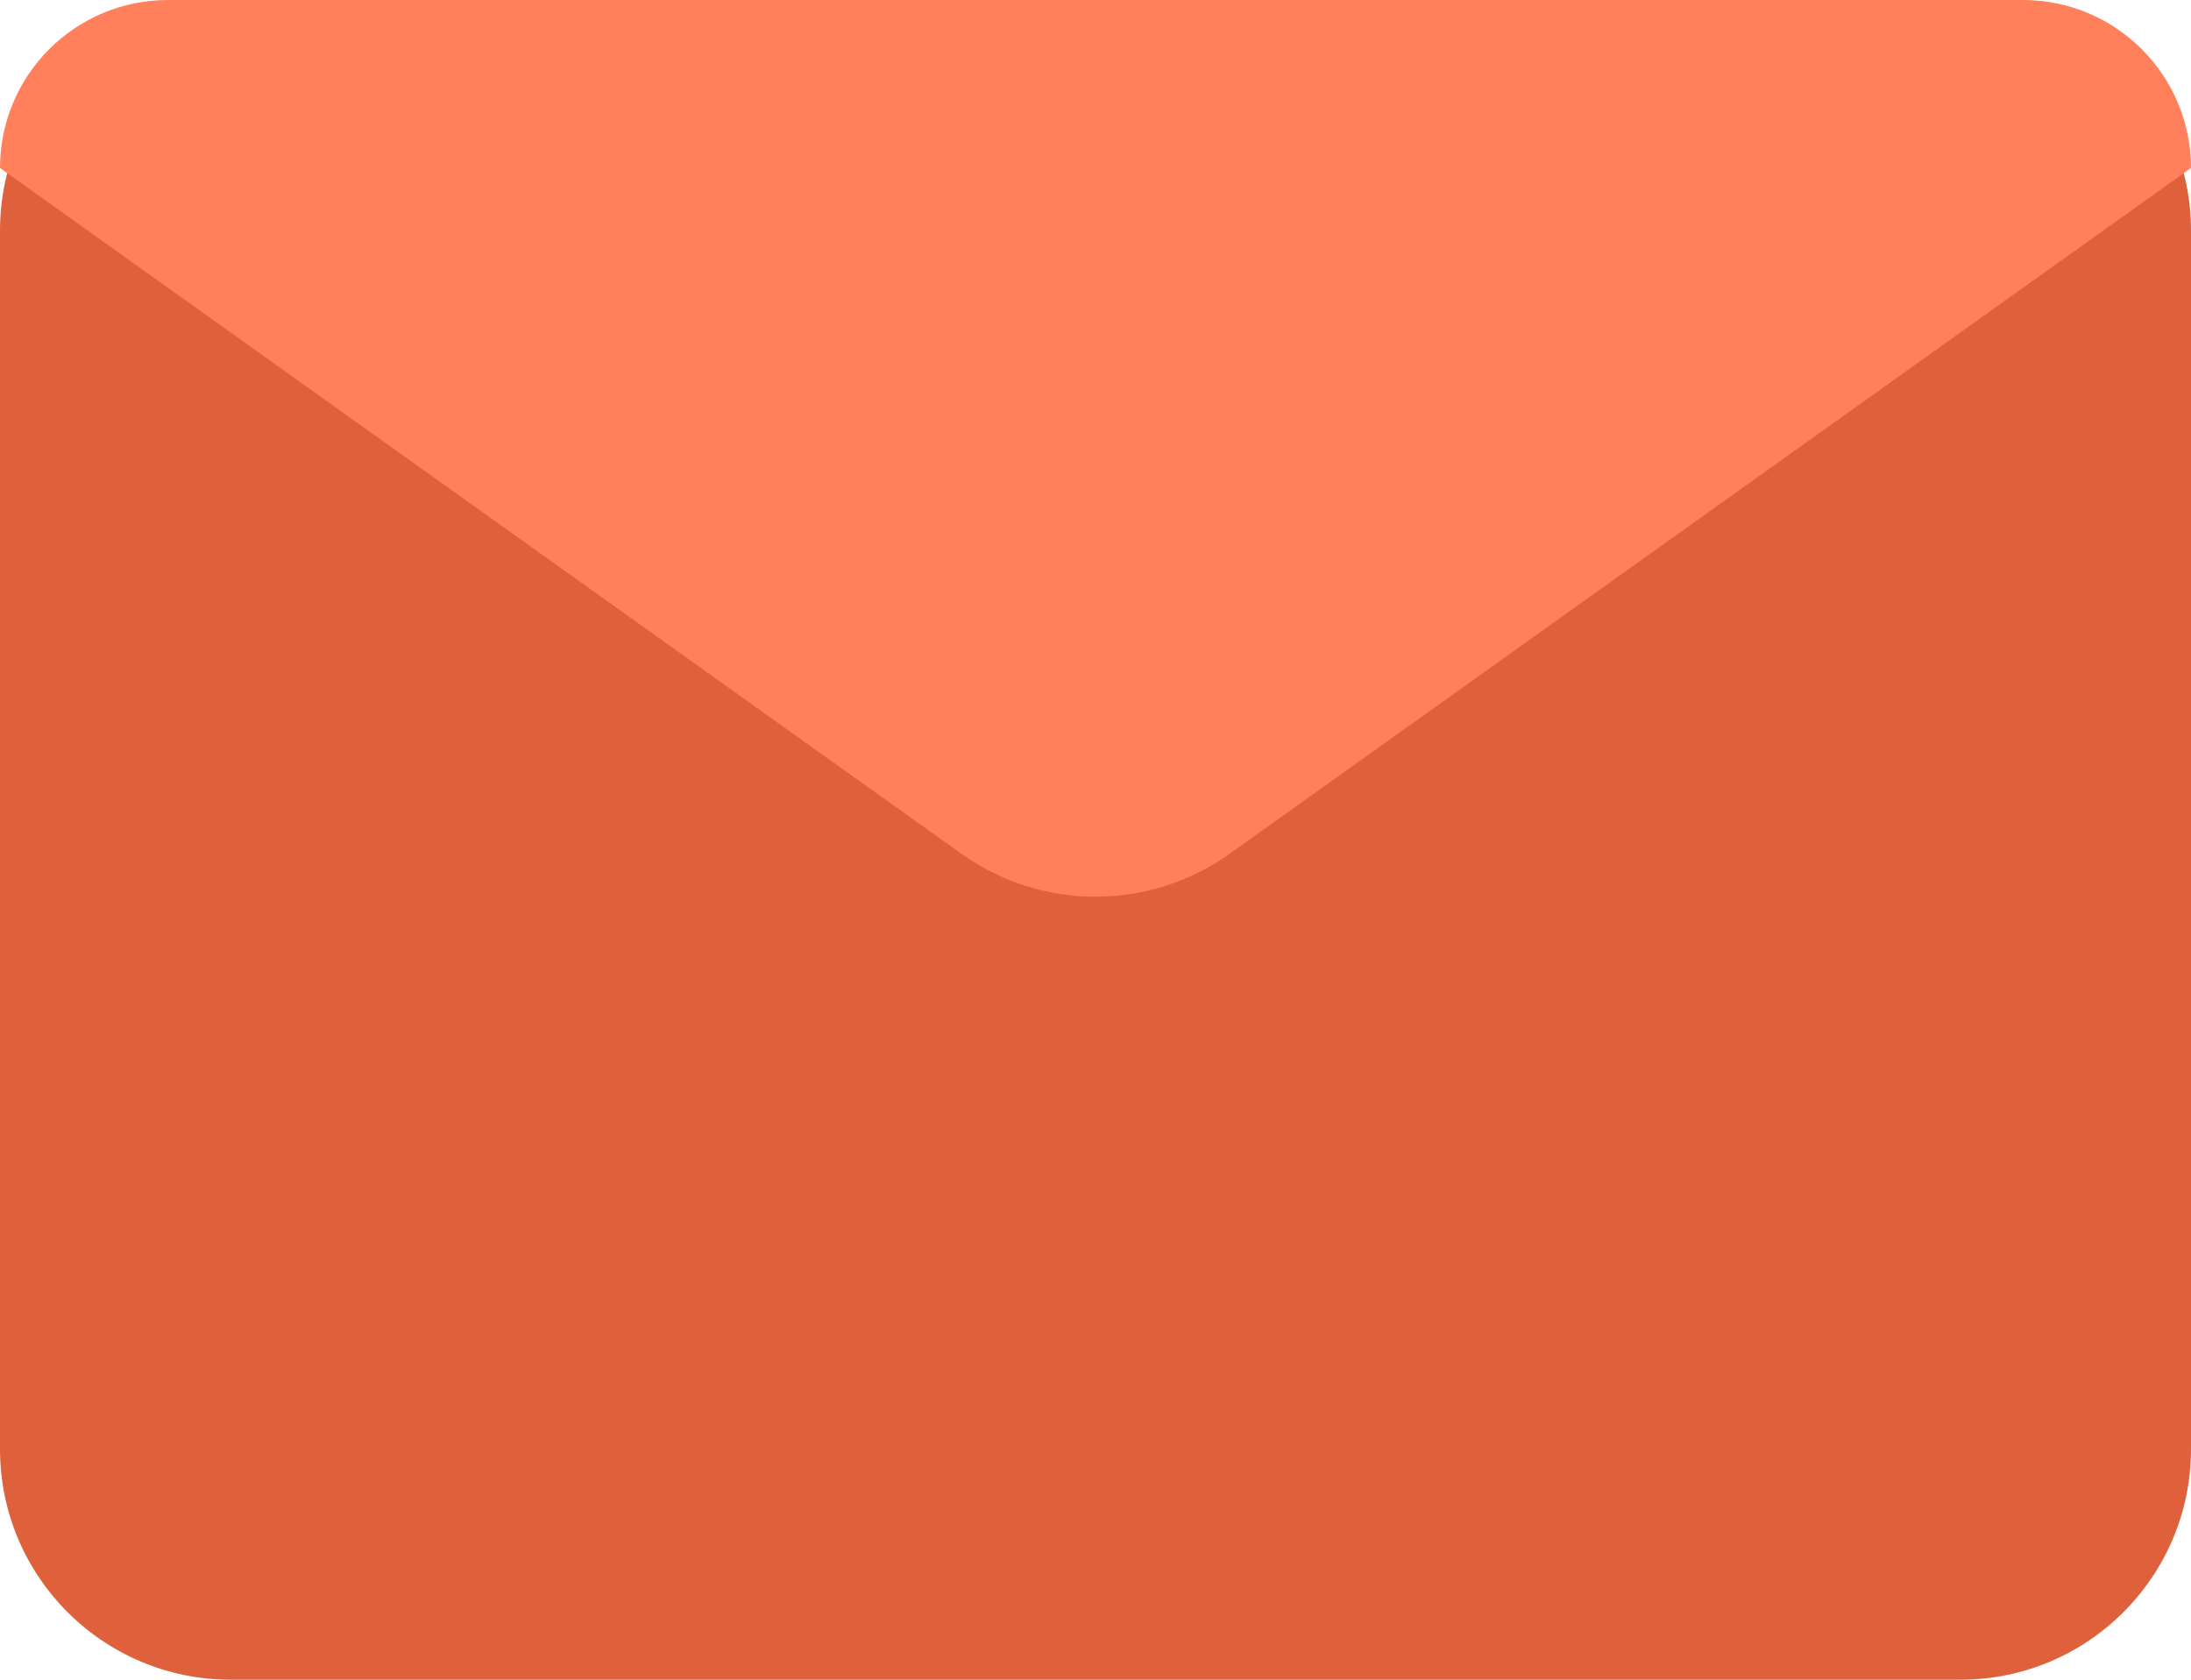
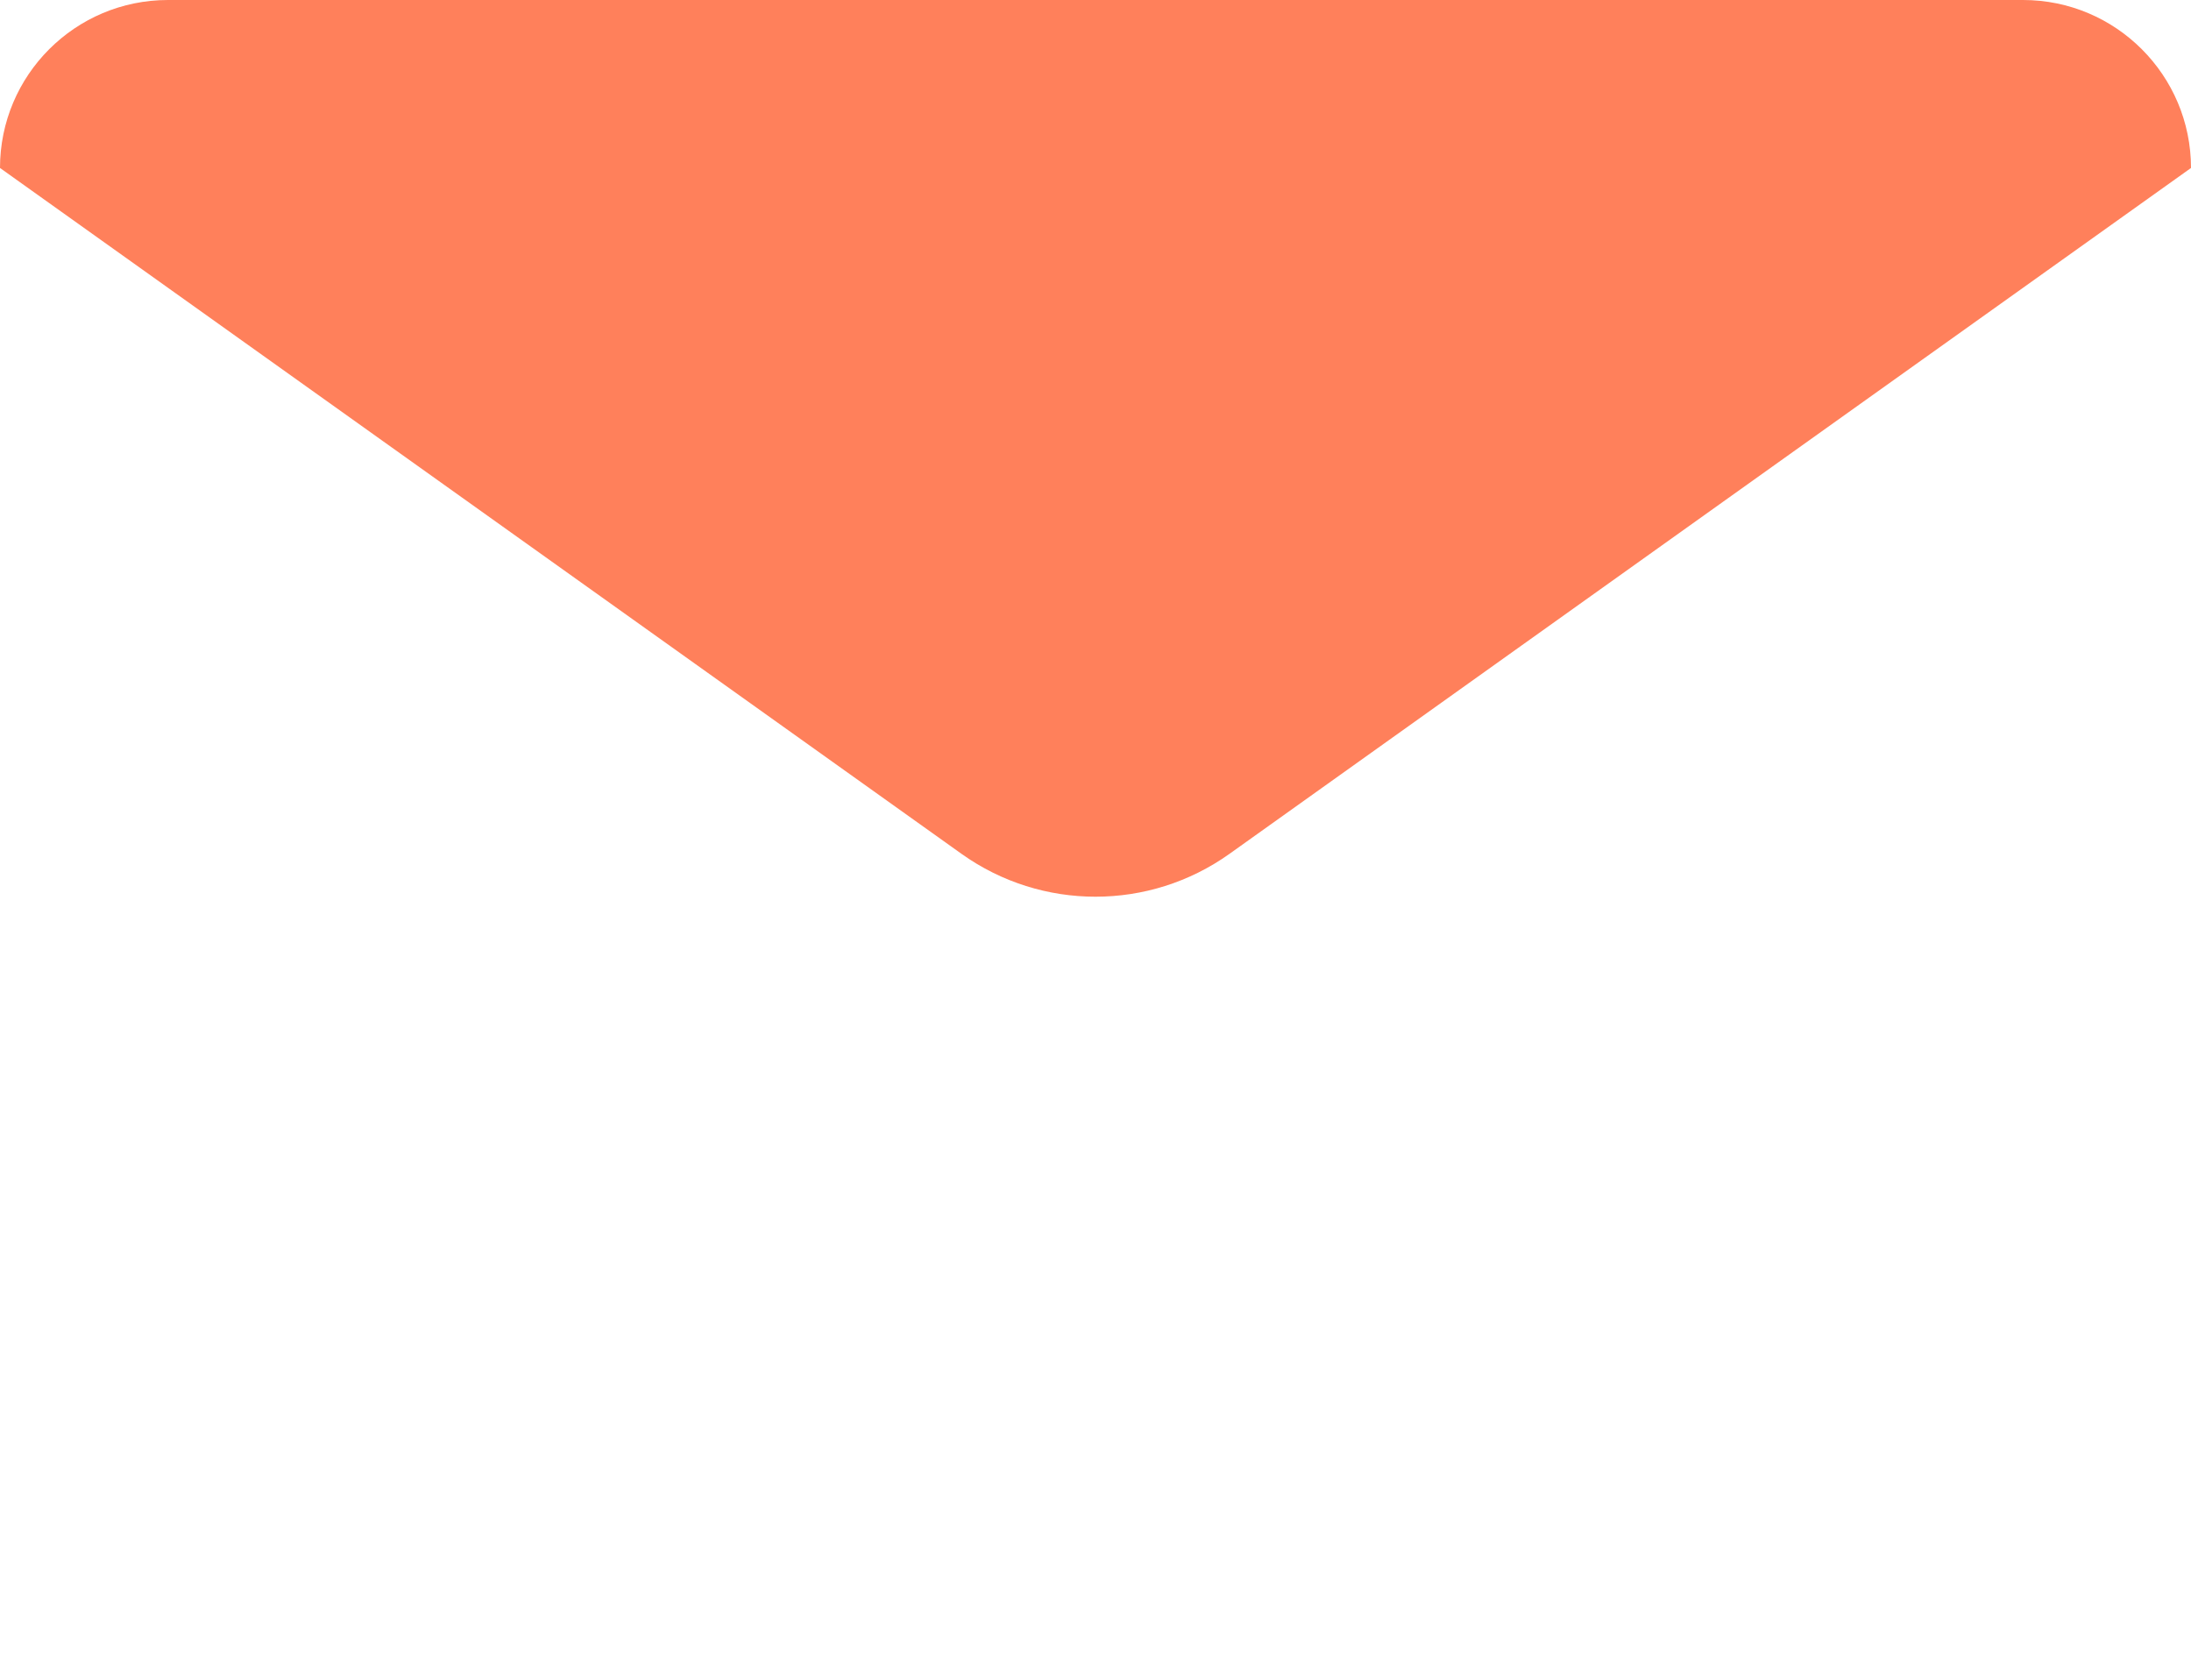
<svg xmlns="http://www.w3.org/2000/svg" width="30px" height="23px" viewBox="0 0 30 23" version="1.1">
  <title>Group 8</title>
  <desc>Created with Sketch.</desc>
  <g id="Page-1" stroke="none" stroke-width="1" fill="none" fill-rule="evenodd">
    <g id="BB-for-LearnDash" transform="translate(-1125, -4627)">
      <g id="Group-33" transform="translate(0, 4162)">
        <g id="Group-34" transform="translate(1065, 440)">
          <g id="Group-11" transform="translate(25, 25)">
            <g id="Group-8" transform="translate(35, 0)">
-               <path d="M3.158,6.36646291e-12 L26.842,6.36646291e-12 C28.586,6.36614253e-12 30,1.414 30,3.158 L30,19.842 C30,21.586 28.586,23 26.842,23 L3.158,23 C1.414,23 -3.33912828e-15,21.586 -3.55271368e-15,19.842 L-3.55271368e-15,3.158 C-3.76629907e-15,1.414 1.414,6.36811556e-12 3.158,6.36779518e-12 Z" id="Rectangle" fill="#DF613C" />
              <path d="M2.3,4.97379915e-13 L27.7,4.92939023e-13 C28.97,4.94962107e-13 30,1.03 30,2.3 L30,2.3 L16.834,11.692 C15.737,12.474 14.263,12.474 13.166,11.692 L7.01193489e-16,2.3 L8.8817842e-16,2.3 C7.32617057e-16,1.03 1.03,4.98057346e-13 2.3,4.97824004e-13 Z" id="Rectangle-Copy-2" fill="#FF805B" />
            </g>
          </g>
        </g>
      </g>
    </g>
  </g>
</svg>